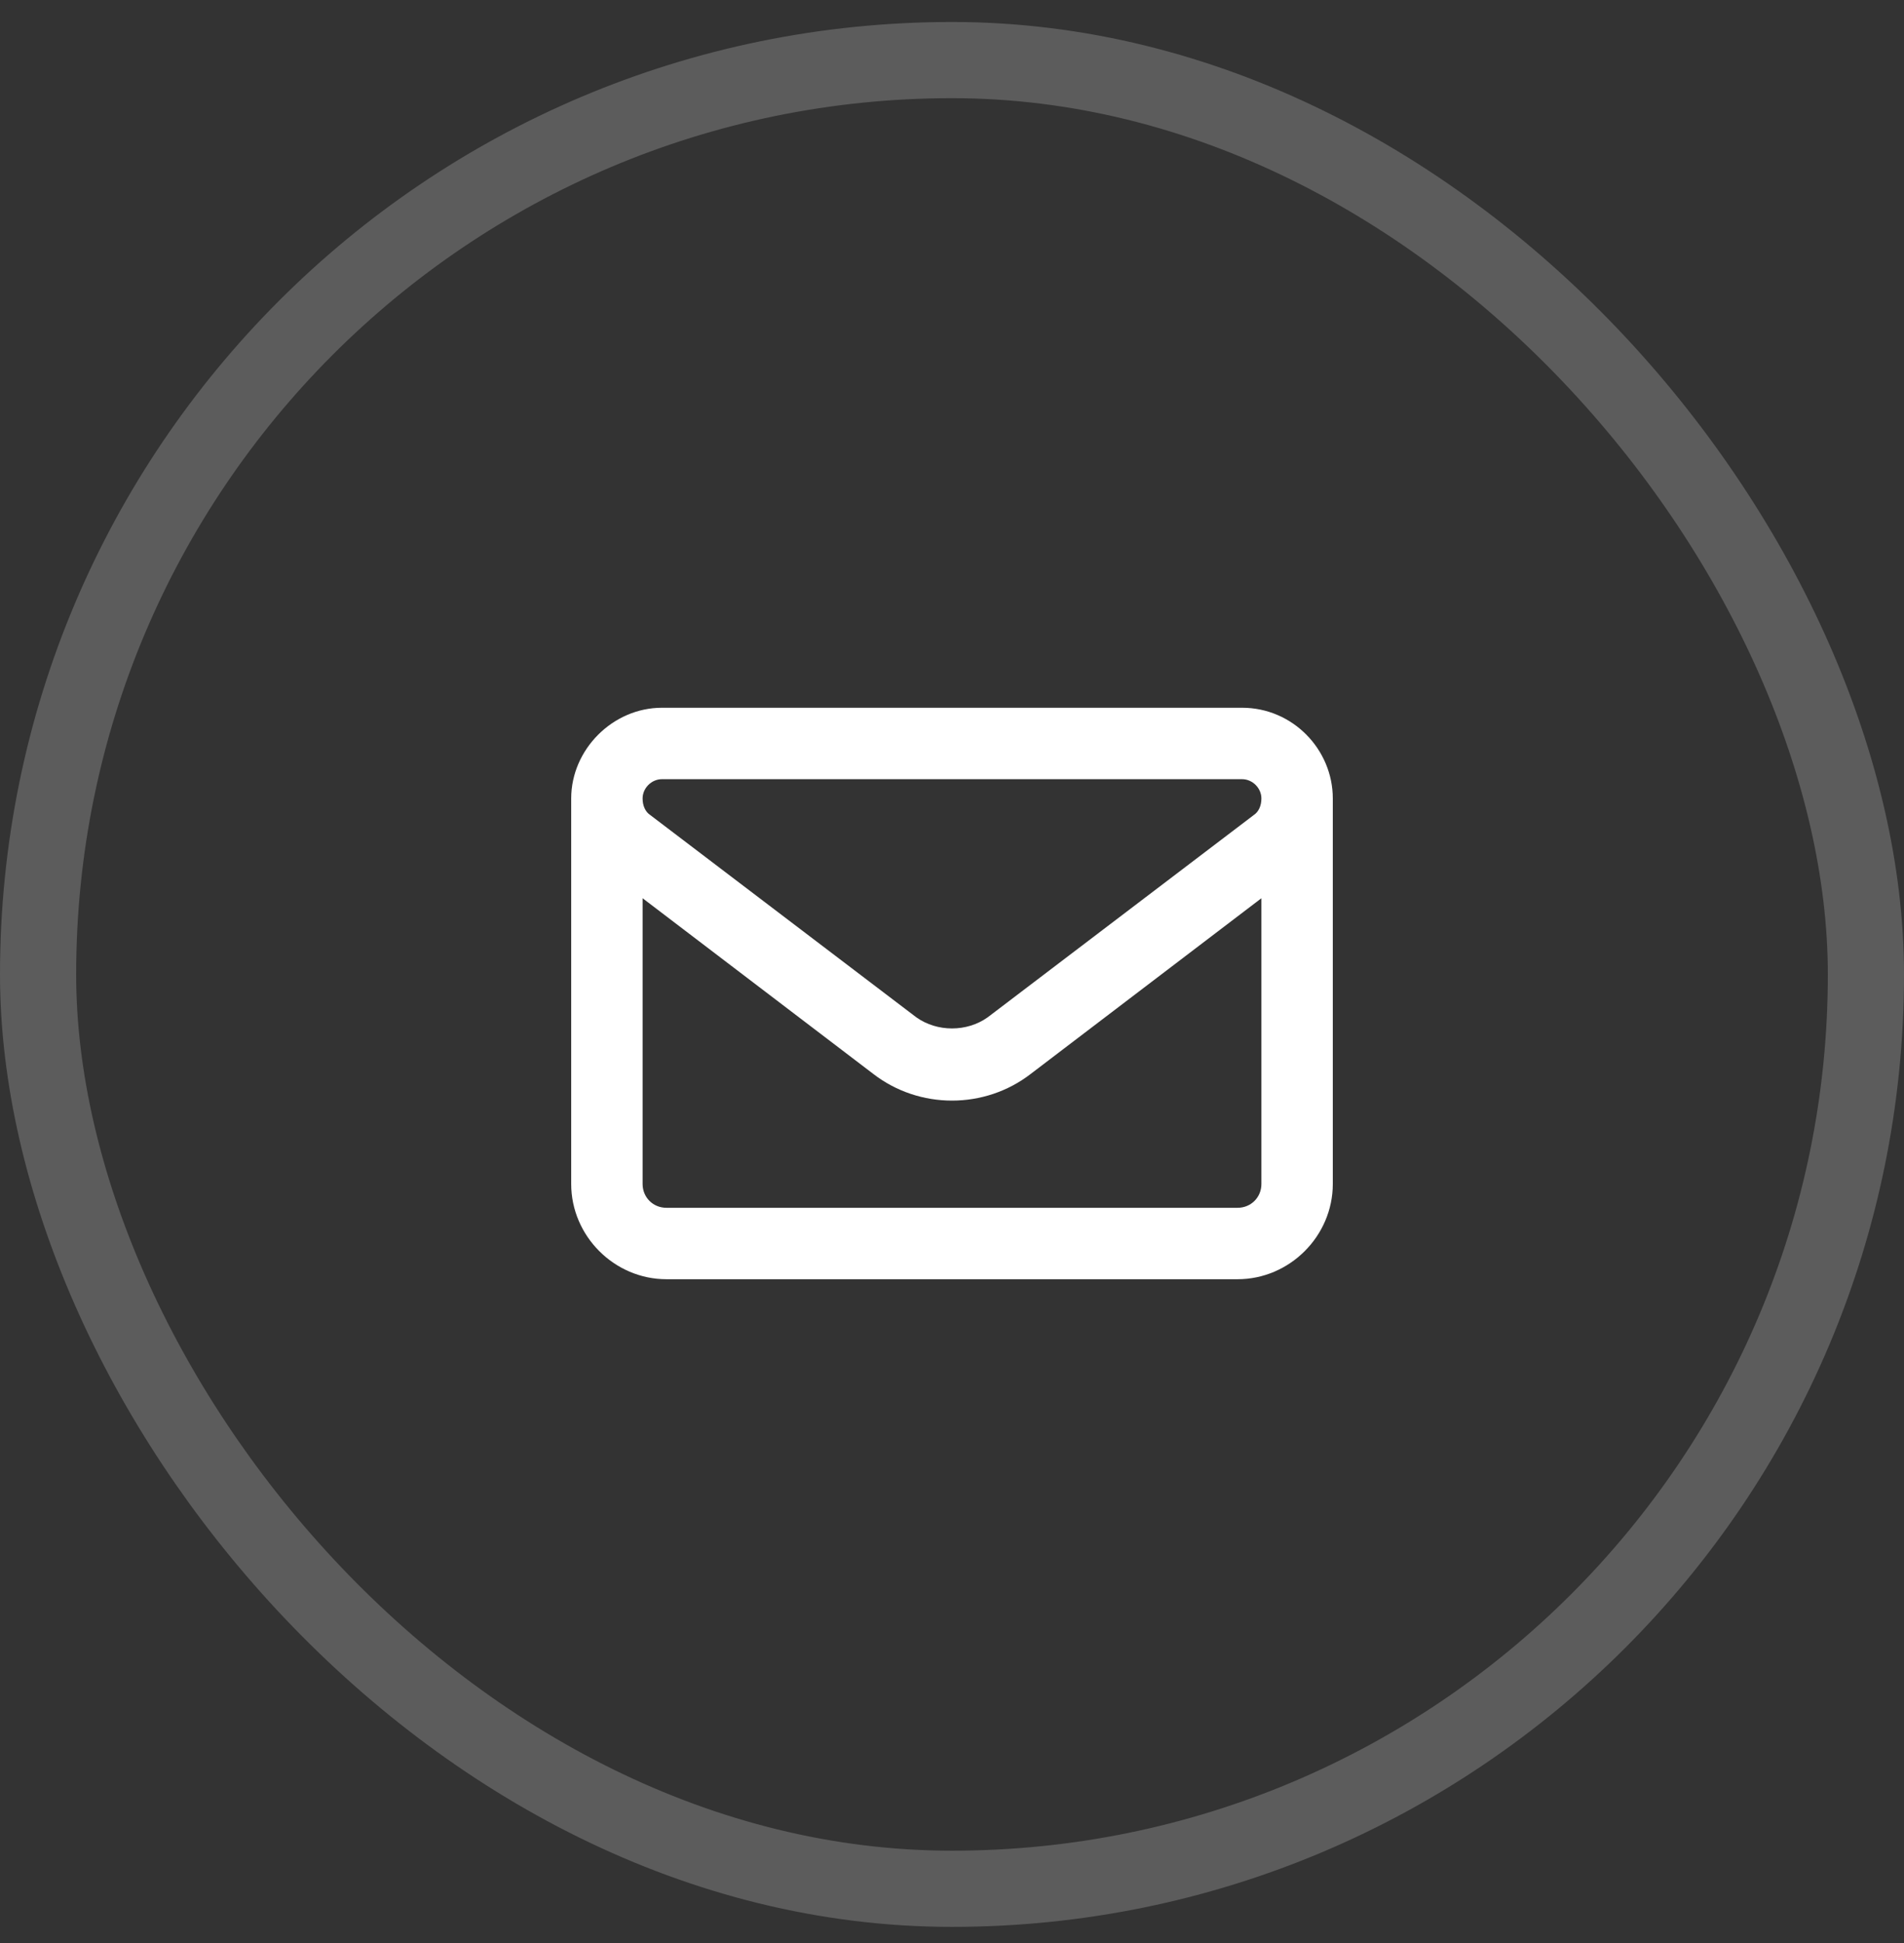
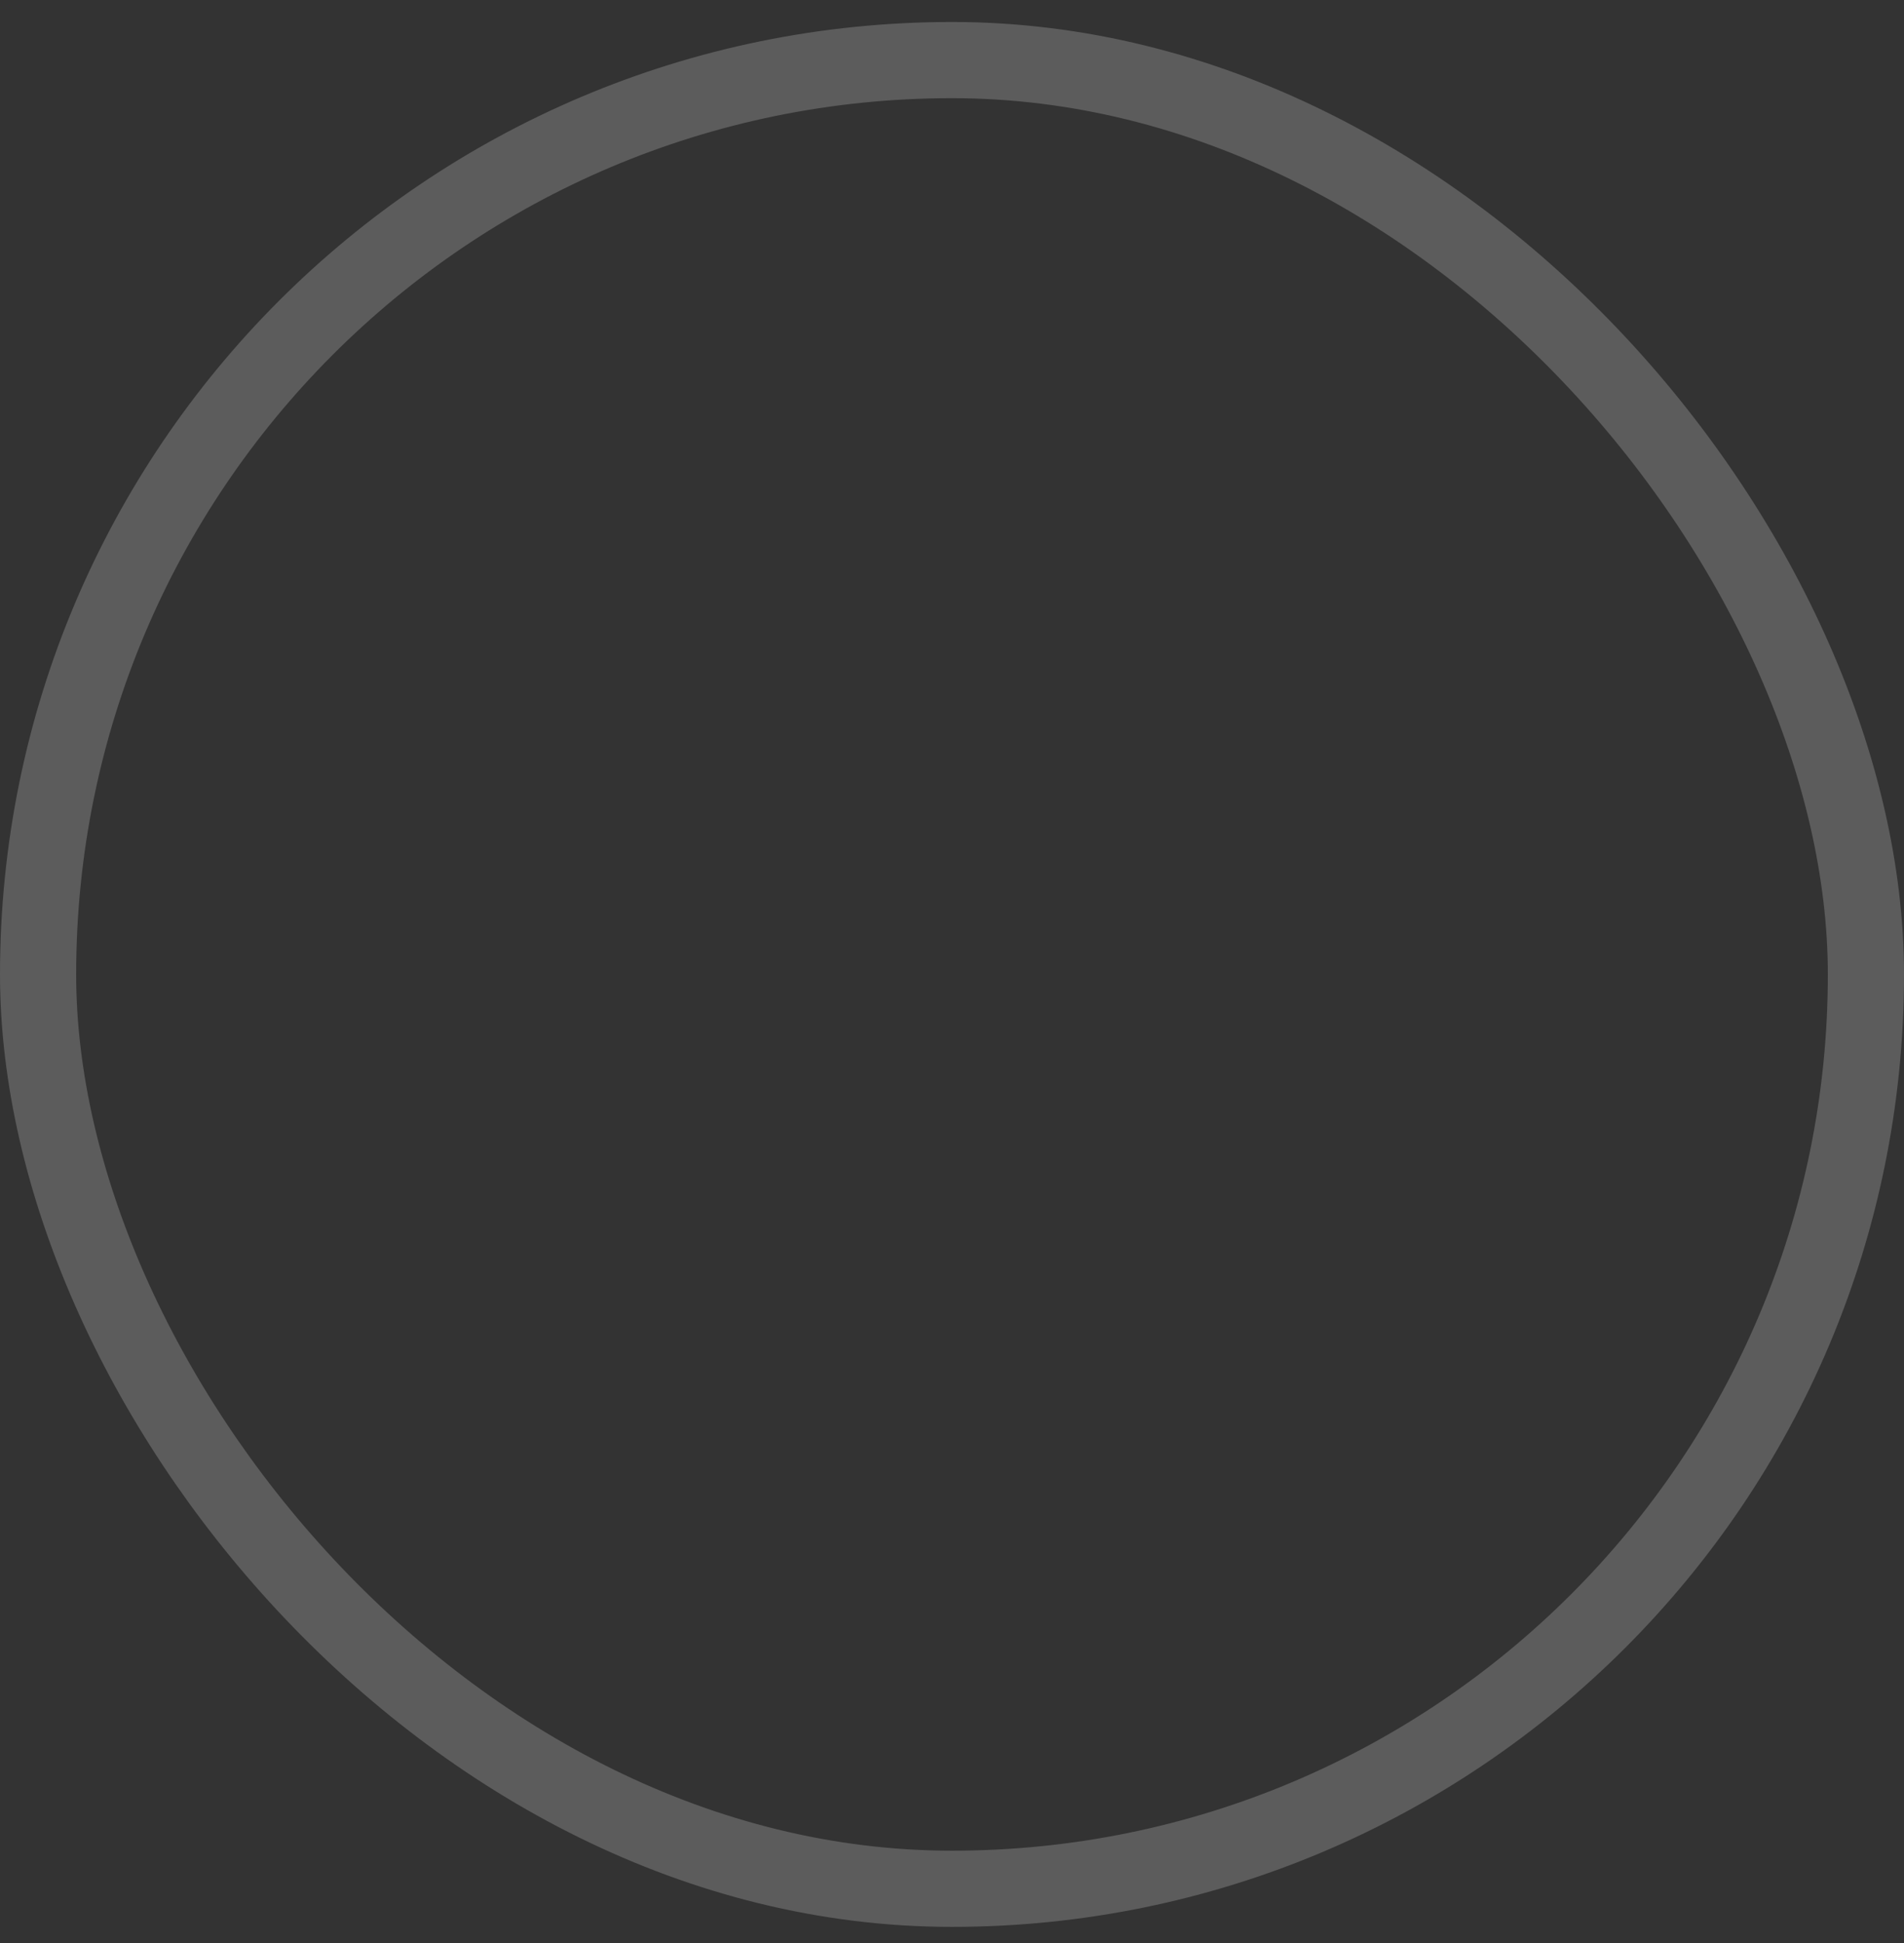
<svg xmlns="http://www.w3.org/2000/svg" width="50" height="51" viewBox="0 0 50 51" fill="none">
  <rect x="0" y="0" width="50" height="51" fill="#333333" stroke="none" />
  <rect x="1" y="1.577" width="48" height="48" rx="24" stroke="white" stroke-opacity="0.2" stroke-width="2" />
-   <path d="M17.383 18.577H32.617C33.945 18.577 35 19.67 35 20.959C35 20.998 35 21.038 35 21.077V31.077C35 32.444 33.867 33.577 32.5 33.577H17.5C16.133 33.577 15 32.444 15 31.077V21.077C15 21.038 15 20.998 15 20.959C15 19.67 16.094 18.577 17.383 18.577ZM33.125 23.577L27.07 28.186C25.859 29.123 24.141 29.123 22.93 28.186L16.875 23.577V31.077C16.875 31.428 17.148 31.702 17.5 31.702H32.5C32.852 31.702 33.125 31.428 33.125 31.077V23.577ZM16.875 20.959C16.875 21.155 16.953 21.311 17.07 21.389L24.062 26.702C24.609 27.092 25.391 27.092 25.938 26.702L32.93 21.389C33.047 21.311 33.125 21.155 33.125 20.959C33.125 20.686 32.891 20.452 32.617 20.452H17.383C17.109 20.452 16.875 20.686 16.875 20.959Z" fill="white" />
</svg>